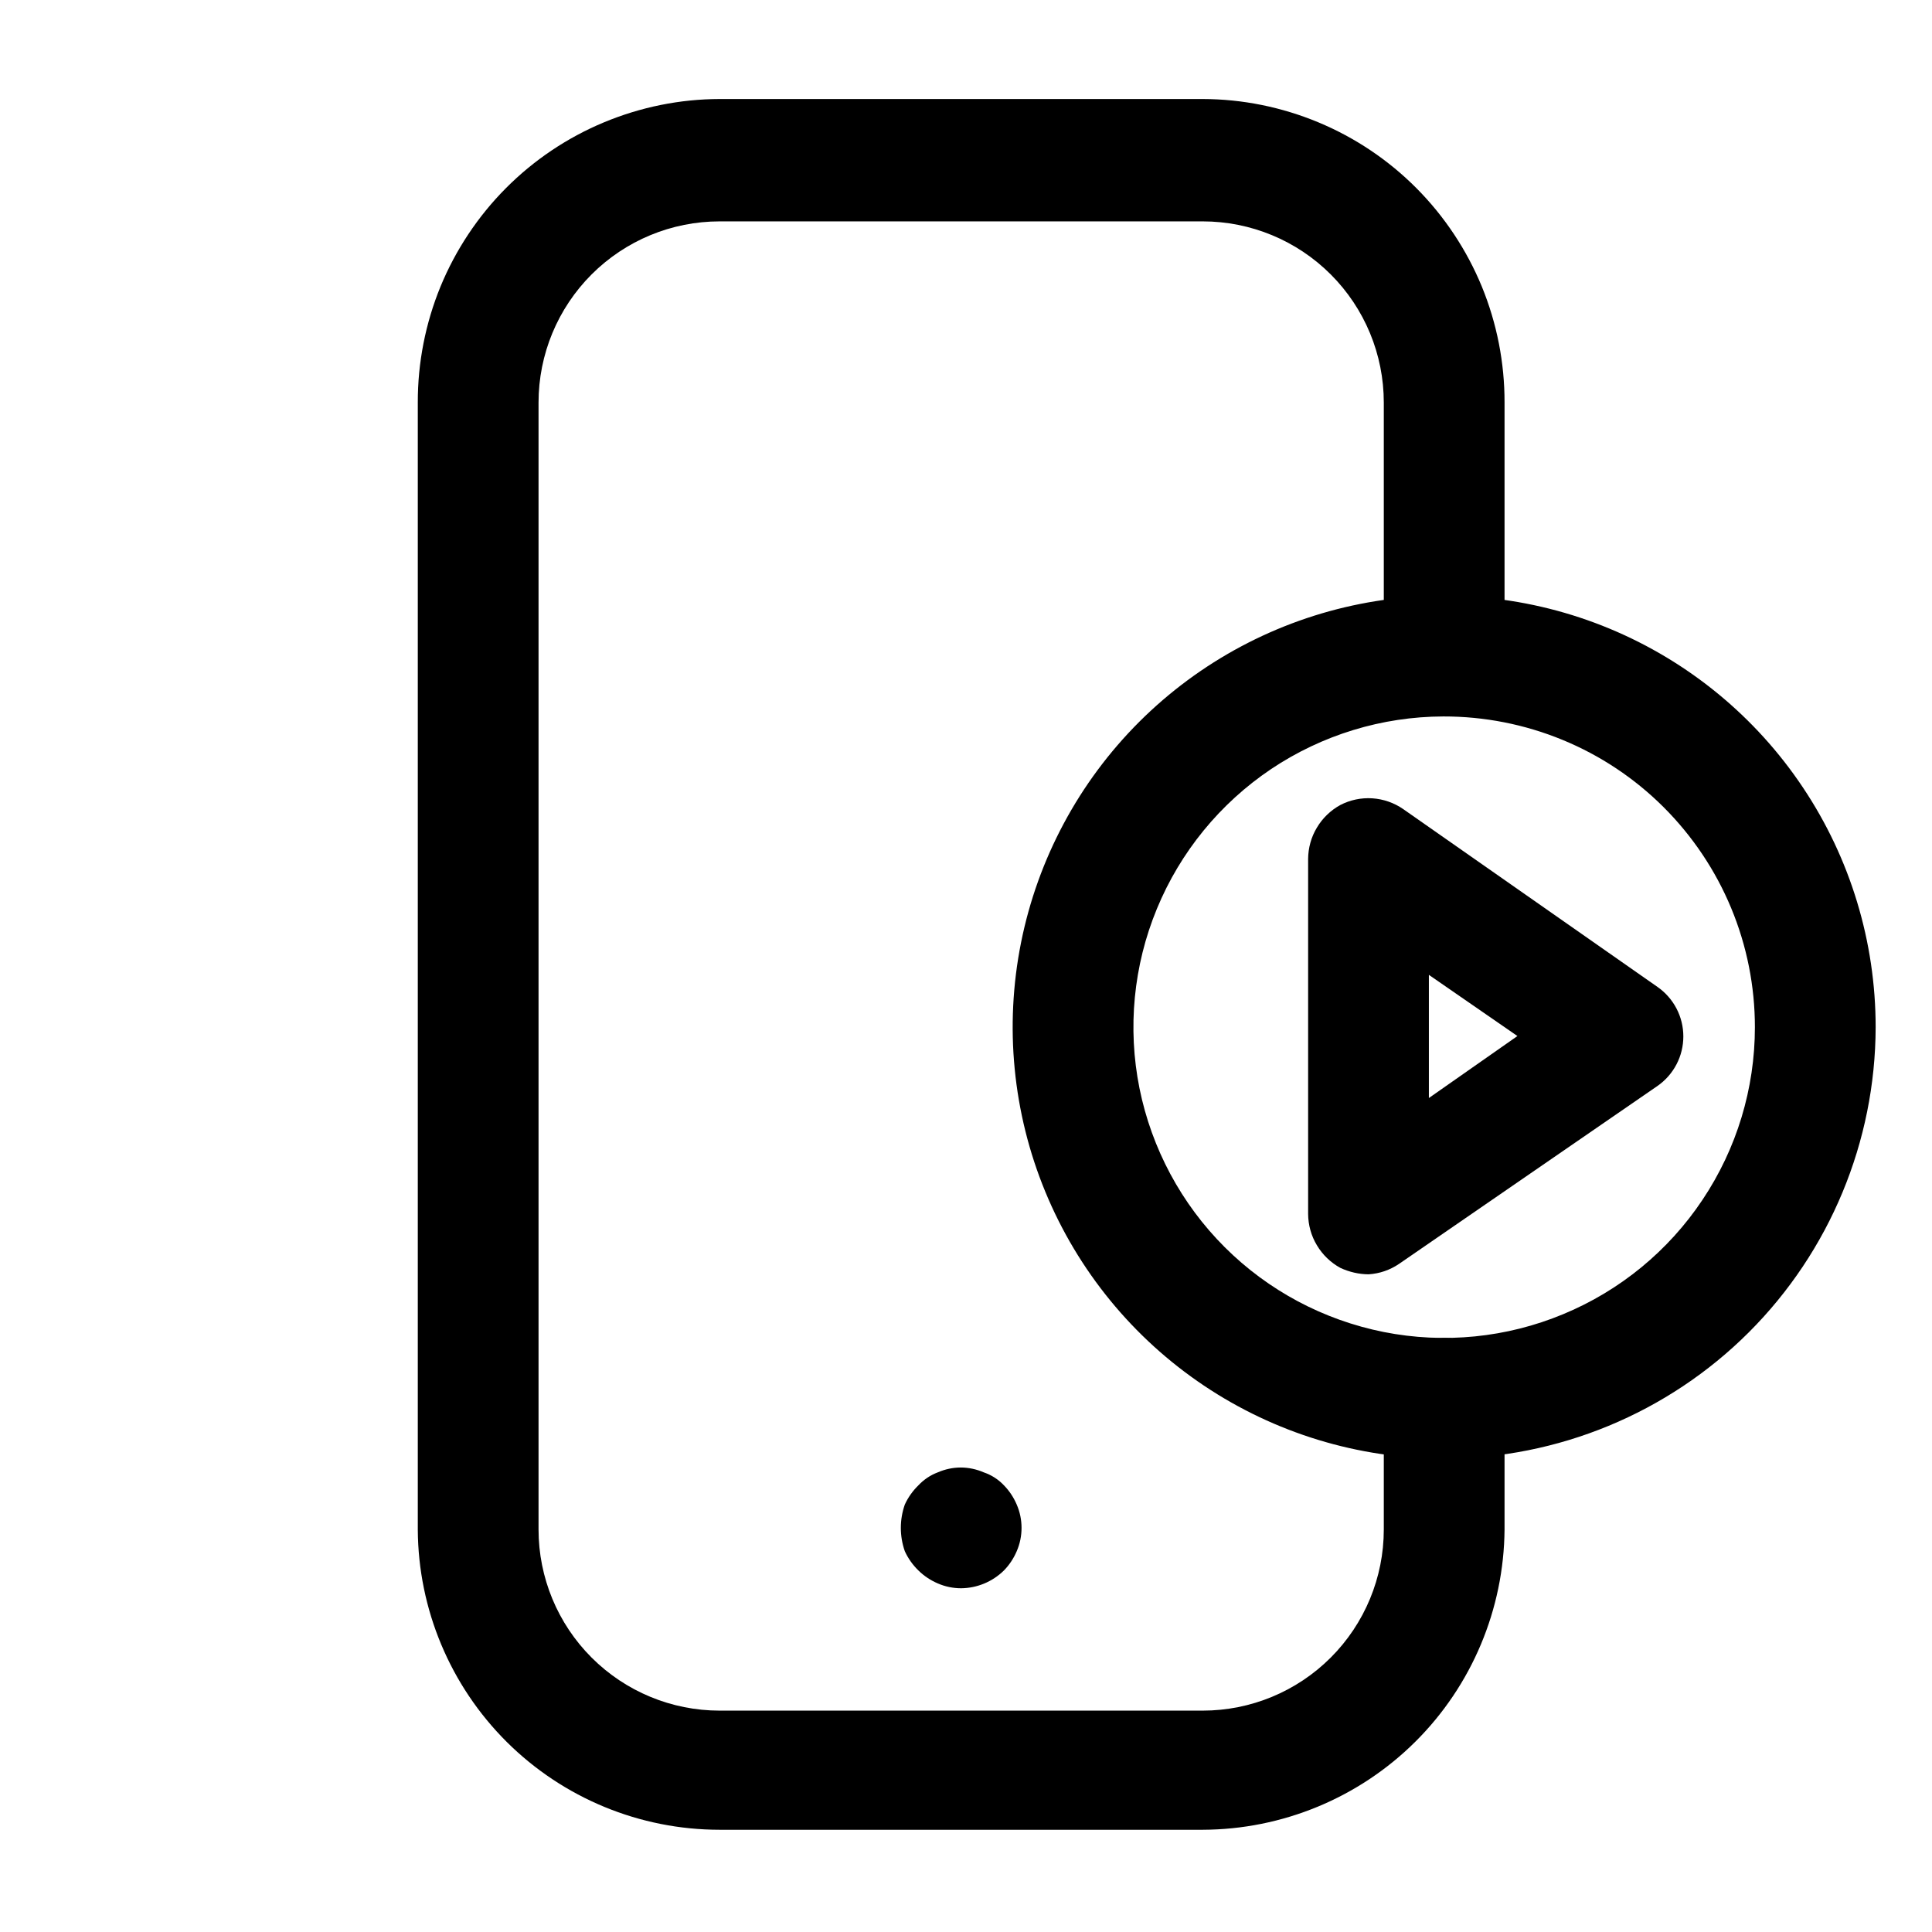
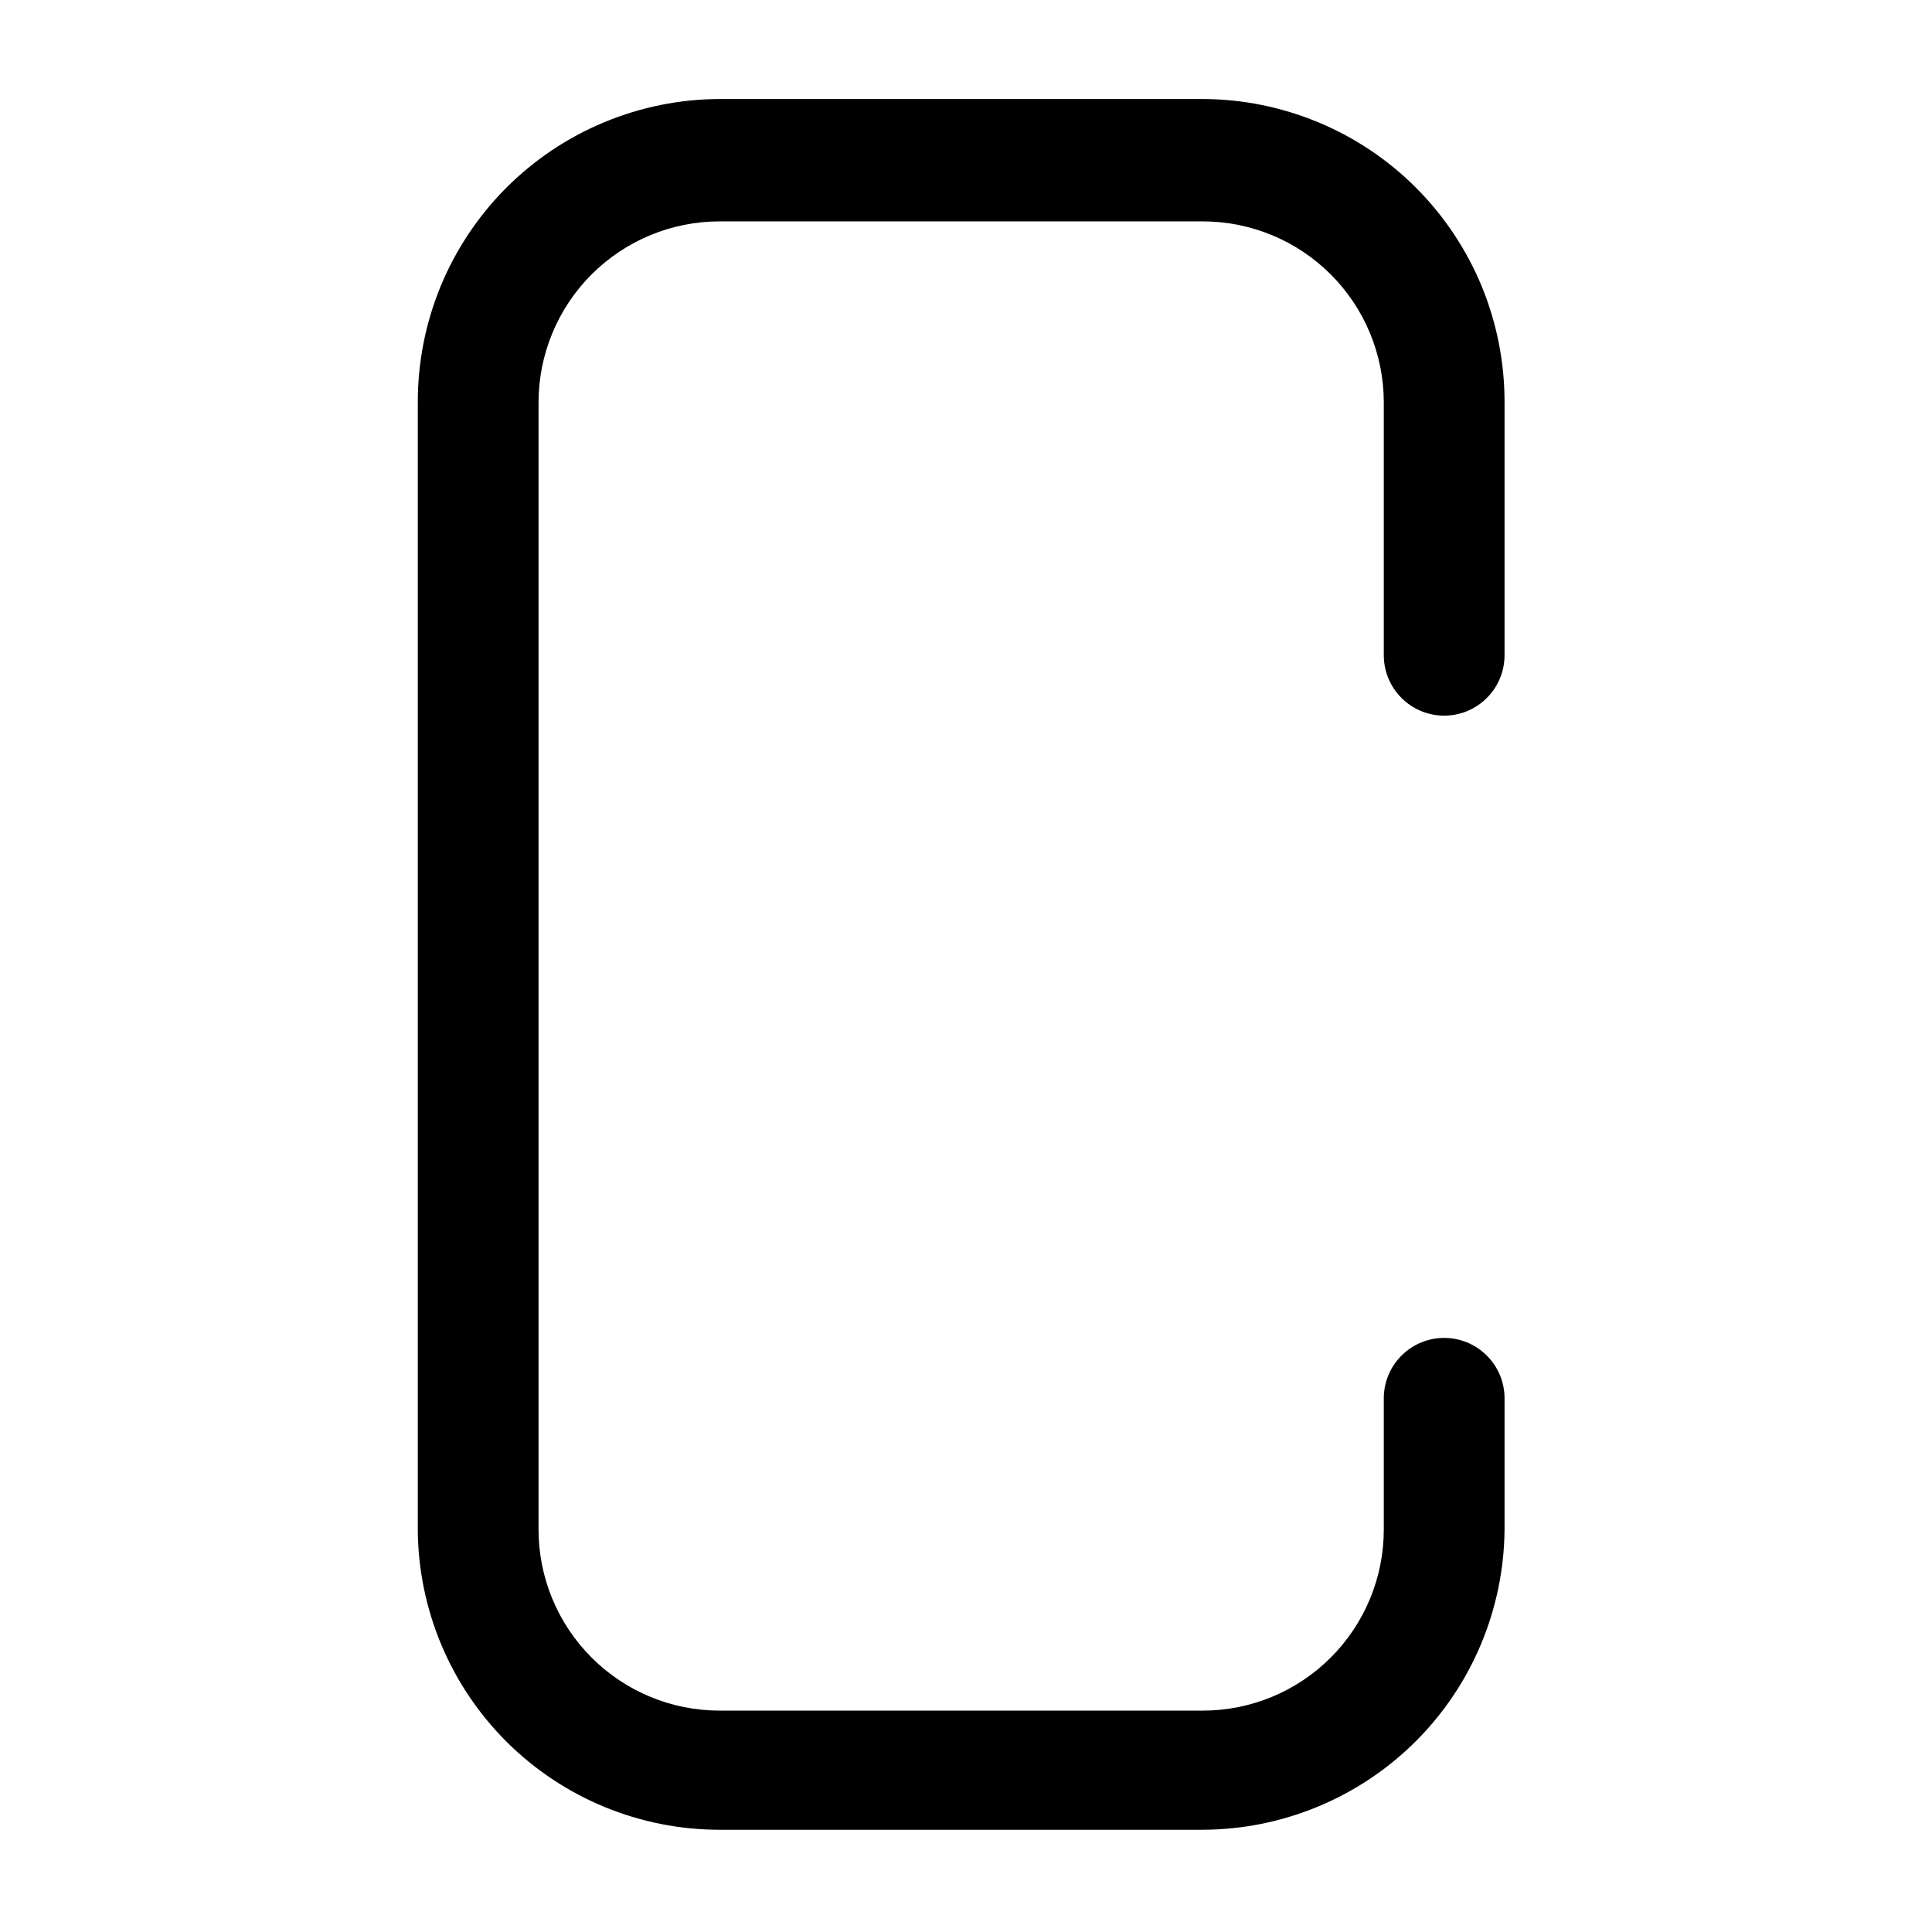
<svg xmlns="http://www.w3.org/2000/svg" width="800px" height="800px" viewBox="0 0 24 24" fill="none">
-   <path d="M17.93 18.12C16.87 18.118 15.835 17.802 14.955 17.212C14.075 16.622 13.389 15.784 12.985 14.804C12.581 13.825 12.476 12.747 12.684 11.708C12.892 10.669 13.403 9.715 14.153 8.966C14.903 8.218 15.858 7.708 16.898 7.502C17.938 7.296 19.015 7.403 19.994 7.809C20.972 8.215 21.809 8.902 22.397 9.783C22.986 10.664 23.3 11.7 23.3 12.76C23.297 14.182 22.73 15.546 21.724 16.551C20.717 17.556 19.352 18.12 17.93 18.12ZM17.93 8.9C17.167 8.902 16.422 9.13 15.788 9.555C15.155 9.981 14.662 10.584 14.371 11.29C14.08 11.995 14.005 12.771 14.155 13.519C14.306 14.267 14.674 14.954 15.214 15.493C15.754 16.032 16.442 16.398 17.191 16.547C17.939 16.695 18.715 16.618 19.419 16.325C20.124 16.033 20.727 15.538 21.15 14.903C21.574 14.269 21.8 13.523 21.8 12.76C21.8 12.252 21.7 11.749 21.505 11.28C21.311 10.812 21.025 10.386 20.666 10.027C20.306 9.668 19.88 9.384 19.41 9.191C18.941 8.998 18.438 8.899 17.93 8.9Z" fill="#000000" />
-   <path d="M17 15.83C16.879 15.829 16.76 15.801 16.65 15.75C16.53 15.684 16.429 15.587 16.359 15.469C16.288 15.352 16.251 15.217 16.25 15.08V10.67C16.251 10.533 16.288 10.398 16.359 10.281C16.429 10.163 16.53 10.066 16.65 10C16.772 9.937 16.91 9.908 17.047 9.917C17.184 9.926 17.317 9.972 17.43 10.05L20.59 12.26C20.689 12.329 20.77 12.421 20.826 12.528C20.882 12.635 20.911 12.754 20.911 12.875C20.911 12.996 20.882 13.115 20.826 13.222C20.77 13.329 20.689 13.421 20.59 13.49L17.38 15.7C17.267 15.777 17.136 15.822 17 15.83ZM17.75 12.11V13.64L18.85 12.87L17.75 12.11Z" fill="#000000" />
  <path d="M14.94 22.73H8.94C7.949 22.73 6.998 22.338 6.295 21.639C5.593 20.94 5.195 19.991 5.19 19V5C5.189 4.506 5.285 4.017 5.472 3.56C5.66 3.104 5.936 2.688 6.284 2.338C6.632 1.988 7.046 1.71 7.502 1.52C7.958 1.33 8.446 1.231 8.94 1.23H14.94C15.434 1.231 15.922 1.33 16.378 1.52C16.834 1.71 17.248 1.988 17.596 2.338C17.944 2.688 18.22 3.104 18.408 3.56C18.595 4.017 18.691 4.506 18.69 5V8.14C18.69 8.339 18.611 8.53 18.47 8.67C18.33 8.811 18.139 8.89 17.94 8.89C17.741 8.89 17.55 8.811 17.41 8.67C17.269 8.53 17.19 8.339 17.19 8.14V5C17.19 4.403 16.953 3.831 16.531 3.409C16.109 2.987 15.537 2.75 14.94 2.75H8.94C8.343 2.75 7.771 2.987 7.349 3.409C6.927 3.831 6.69 4.403 6.69 5V19C6.69 19.597 6.927 20.169 7.349 20.591C7.771 21.013 8.343 21.25 8.94 21.25H14.94C15.537 21.25 16.109 21.013 16.531 20.591C16.953 20.169 17.19 19.597 17.19 19V17.37C17.19 17.171 17.269 16.98 17.41 16.84C17.55 16.699 17.741 16.62 17.94 16.62C18.139 16.62 18.33 16.699 18.47 16.84C18.611 16.98 18.69 17.171 18.69 17.37V19C18.682 19.99 18.284 20.938 17.582 21.636C16.88 22.334 15.93 22.727 14.94 22.73Z" fill="#000000" />
-   <path d="M11.94 19.73C11.84 19.73 11.742 19.71 11.65 19.67C11.561 19.632 11.479 19.578 11.41 19.51C11.339 19.441 11.281 19.36 11.24 19.27C11.174 19.082 11.174 18.878 11.24 18.69C11.281 18.6 11.339 18.519 11.41 18.45C11.477 18.379 11.559 18.324 11.65 18.29C11.74 18.251 11.837 18.23 11.935 18.23C12.033 18.23 12.13 18.251 12.22 18.29C12.315 18.322 12.401 18.377 12.47 18.45C12.538 18.519 12.592 18.601 12.63 18.69C12.67 18.782 12.69 18.88 12.69 18.98C12.69 19.08 12.67 19.178 12.63 19.27C12.592 19.359 12.538 19.441 12.47 19.51C12.328 19.649 12.138 19.728 11.94 19.73Z" fill="#000000" />
</svg>